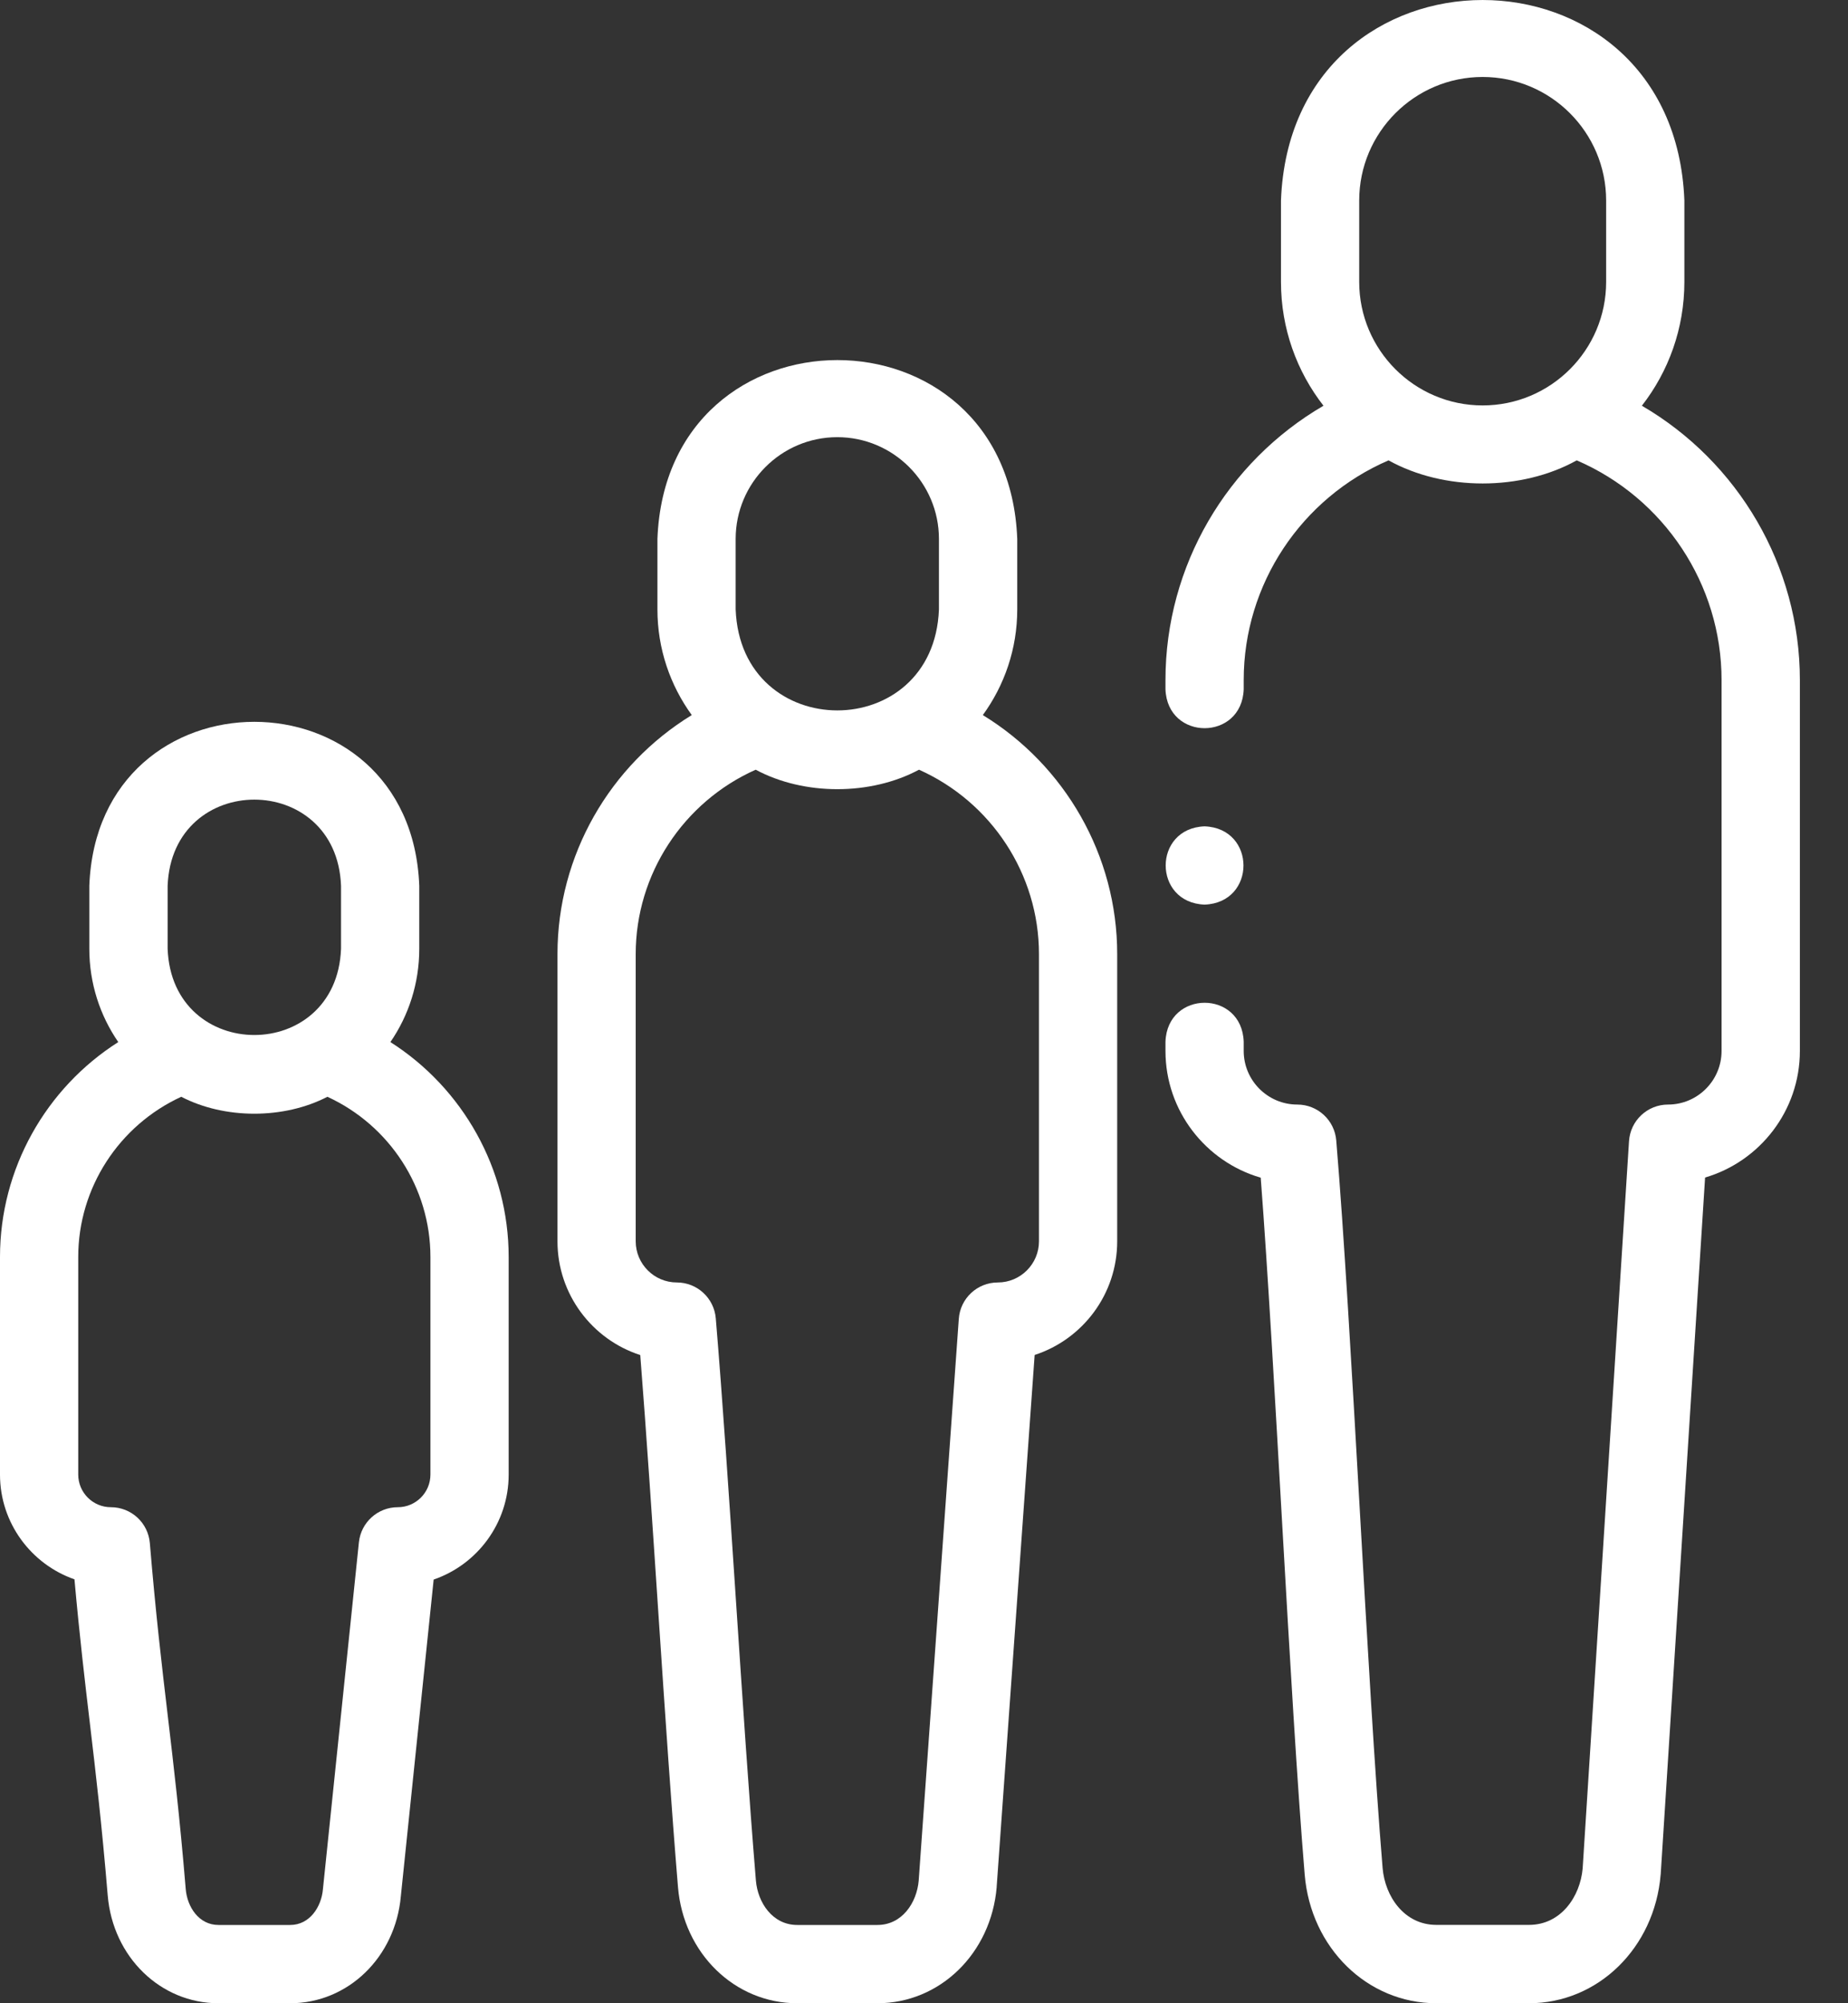
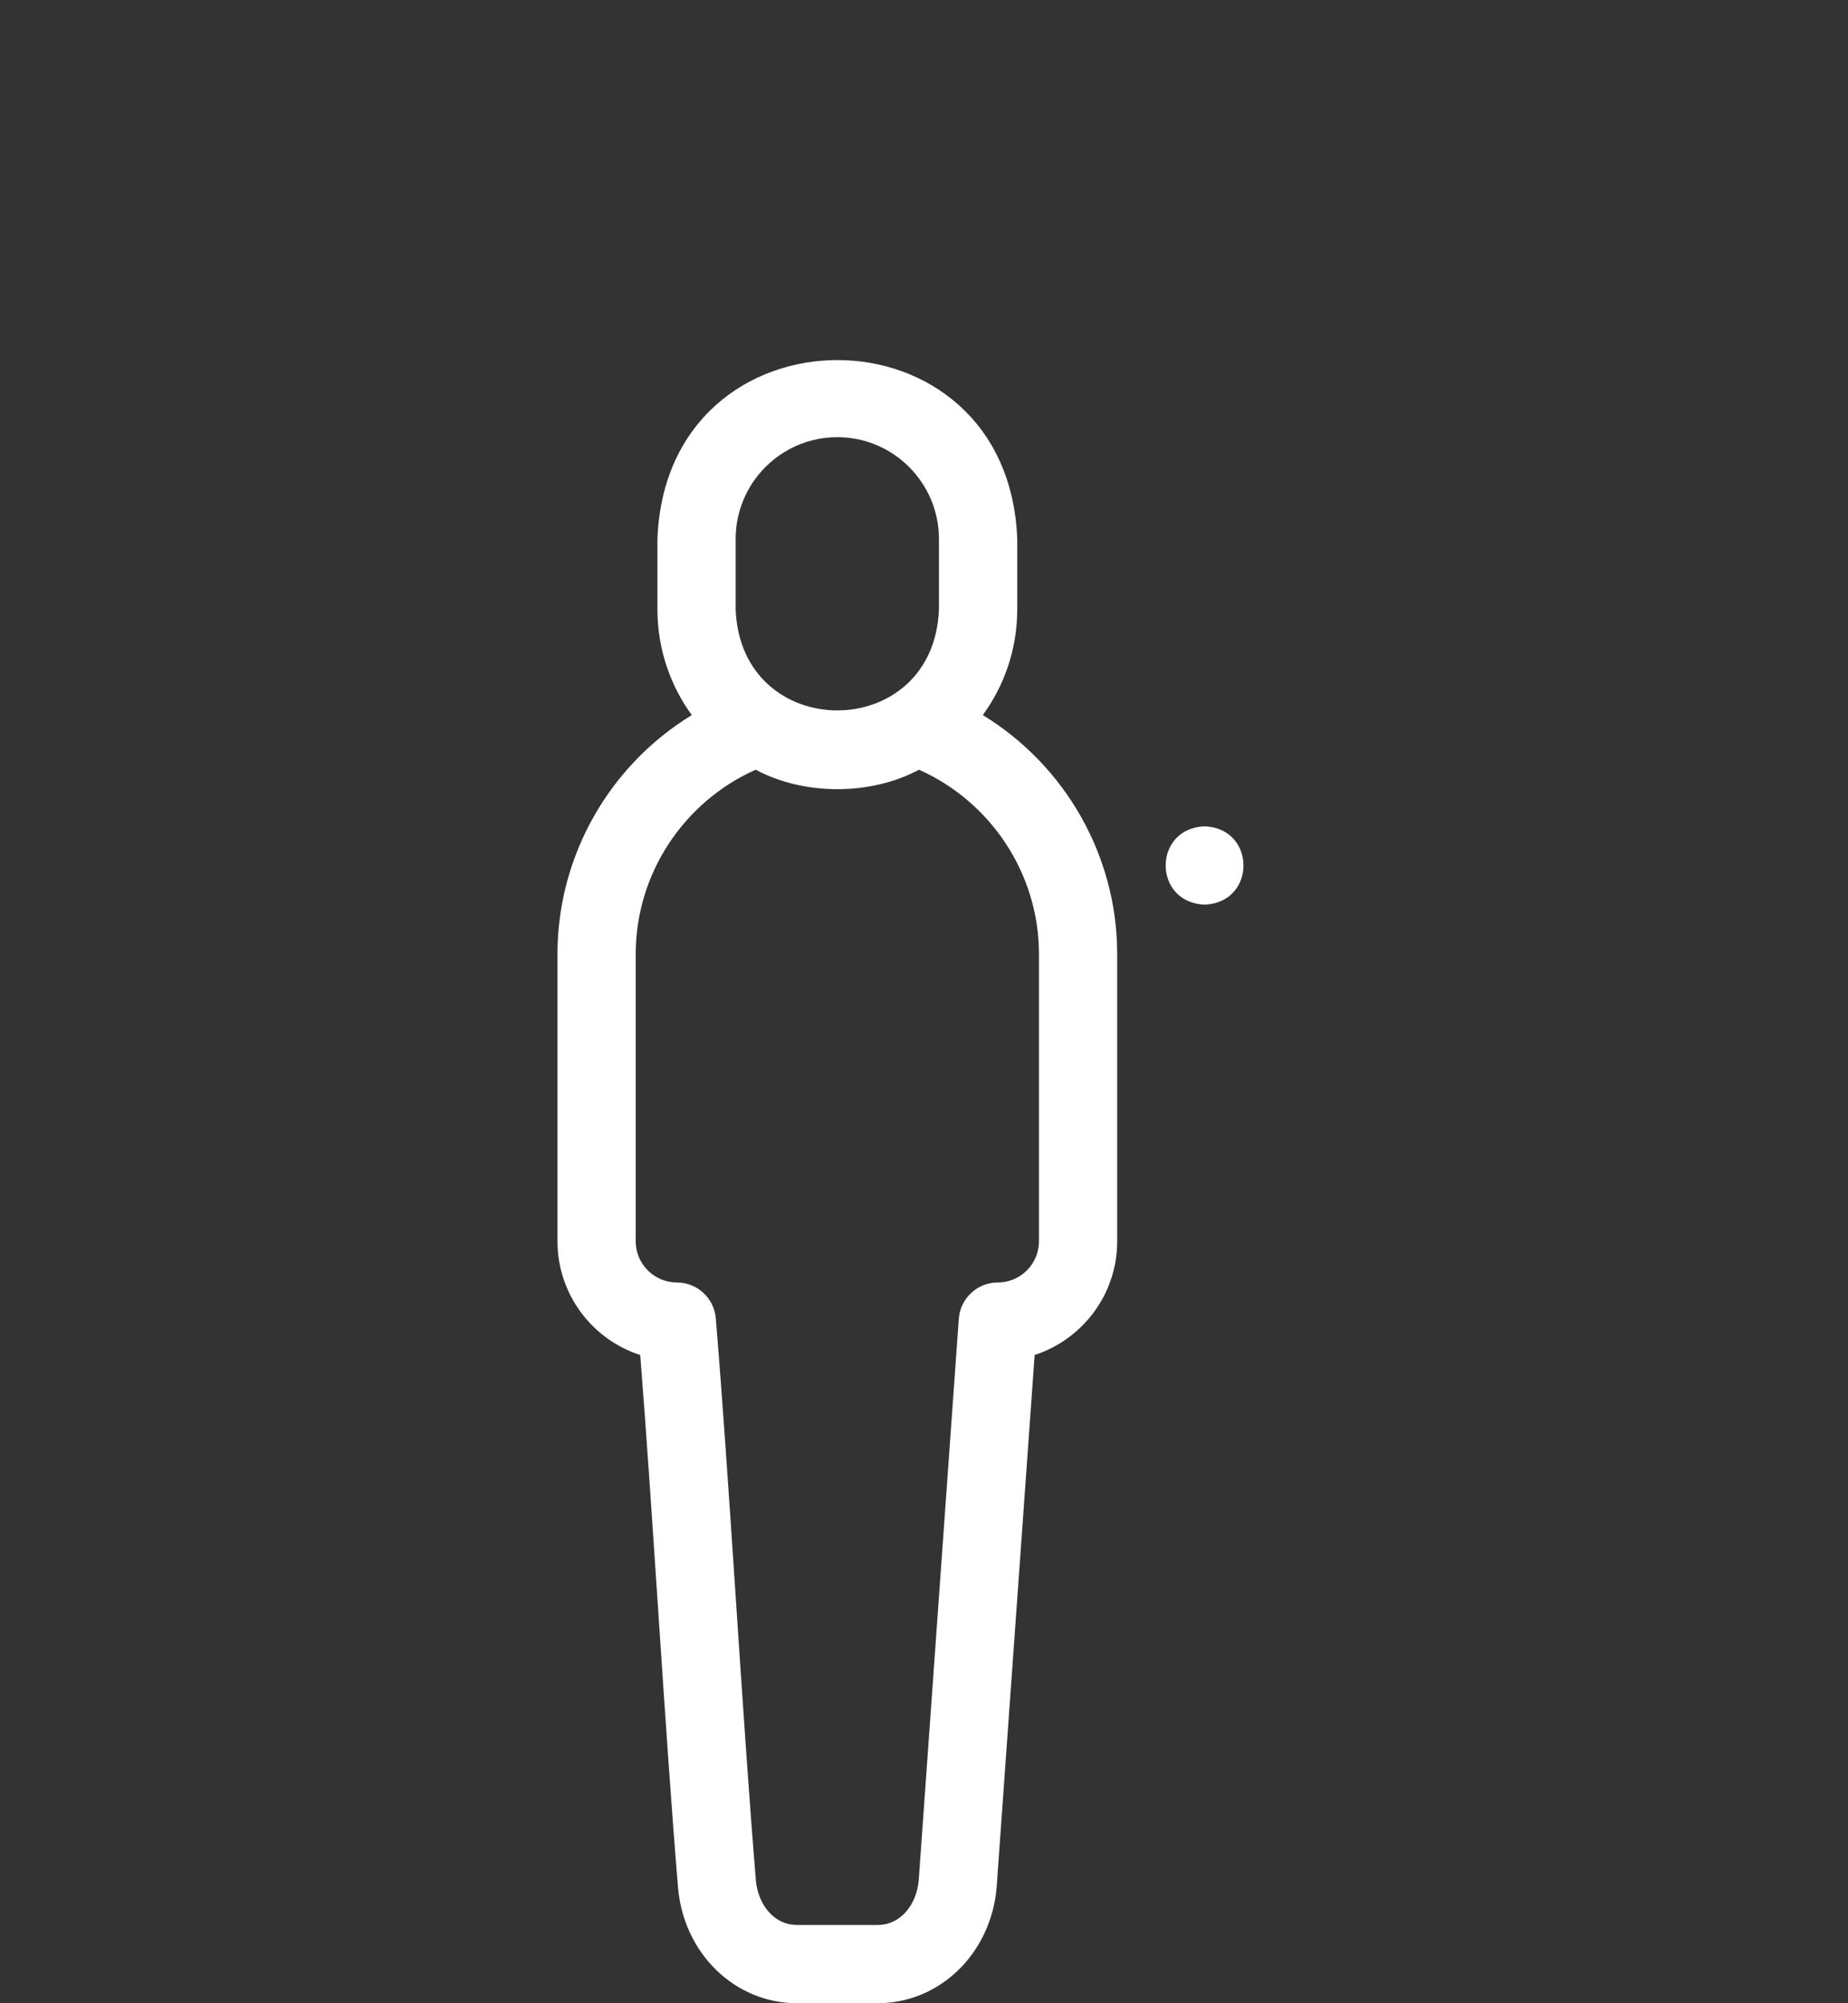
<svg xmlns="http://www.w3.org/2000/svg" width="24" height="26" viewBox="0 0 24 26" fill="none">
  <rect x="0" y="0" width="24" height="26" fill="#333333" stroke="none" />
-   <path d="M21.323 5.266C21.669 4.822 21.875 4.264 21.875 3.659V2.603C21.743 -0.869 16.766 -0.866 16.636 2.603V3.659C16.636 4.264 16.842 4.822 17.188 5.266C15.936 5.995 15.136 7.344 15.136 8.826V8.946C15.161 9.62 16.128 9.619 16.152 8.946V8.826C16.152 7.583 16.9 6.464 18.033 5.975C18.753 6.375 19.758 6.375 20.477 5.975C21.611 6.464 22.358 7.584 22.358 8.826V13.64C22.358 14.024 22.046 14.336 21.663 14.336C21.395 14.336 21.173 14.544 21.156 14.812L20.554 24.25C20.522 24.615 20.273 24.983 19.857 24.983H18.654C18.236 24.983 17.987 24.612 17.956 24.246C17.754 21.809 17.557 17.24 17.354 14.802C17.332 14.538 17.112 14.336 16.848 14.336C16.465 14.336 16.152 14.024 16.152 13.64V13.52C16.128 12.846 15.161 12.847 15.136 13.52V13.64C15.136 14.419 15.66 15.079 16.373 15.285C16.561 17.746 16.748 21.966 16.944 24.33C17.023 25.282 17.758 26 18.654 26H19.857C20.753 26 21.488 25.282 21.567 24.33C21.567 24.327 21.568 24.324 21.568 24.32L22.144 15.283C22.854 15.075 23.375 14.417 23.375 13.64V8.826C23.375 7.345 22.575 5.995 21.323 5.266ZM19.255 5.262C18.371 5.262 17.652 4.543 17.652 3.659V2.603C17.652 1.719 18.371 0.999 19.255 0.999C20.14 0.999 20.859 1.719 20.859 2.603V3.659C20.859 4.543 20.14 5.262 19.255 5.262Z" fill="white" />
  <path d="M12.764 9.281C13.045 8.895 13.211 8.421 13.211 7.909V6.995C13.093 3.898 8.655 3.901 8.538 6.995V7.909C8.538 8.421 8.704 8.895 8.984 9.281C7.918 9.933 7.24 11.102 7.24 12.382V16.111C7.24 16.8 7.692 17.386 8.315 17.587C8.478 19.647 8.638 22.484 8.805 24.492C8.876 25.352 9.542 26 10.353 26H11.395C12.207 26 12.872 25.352 12.944 24.492C12.944 24.49 12.944 24.488 12.944 24.486L13.437 17.586C14.059 17.384 14.509 16.799 14.509 16.111V12.382C14.509 11.103 13.831 9.933 12.764 9.281ZM9.554 6.995C9.554 6.267 10.146 5.674 10.874 5.674C11.602 5.674 12.194 6.267 12.194 6.995V7.909C12.128 9.658 9.62 9.657 9.554 7.909L9.554 6.995ZM13.493 16.111C13.493 16.405 13.253 16.645 12.959 16.645C12.692 16.645 12.471 16.851 12.452 17.117L11.931 24.41C11.906 24.696 11.715 24.984 11.395 24.984H10.353C10.033 24.984 9.841 24.694 9.817 24.408C9.642 22.302 9.472 19.218 9.296 17.111C9.274 16.848 9.054 16.645 8.79 16.645C8.496 16.645 8.256 16.405 8.256 16.111V12.382C8.256 11.346 8.874 10.409 9.814 9.99C10.442 10.327 11.307 10.327 11.935 9.99C12.874 10.409 13.493 11.346 13.493 12.382V16.111Z" fill="white" />
-   <path d="M5.07 13.525C5.307 13.181 5.445 12.763 5.445 12.314V11.497C5.337 8.658 1.267 8.66 1.16 11.497V12.314C1.16 12.763 1.299 13.181 1.536 13.525C0.595 14.123 0 15.17 0 16.314V19.139C0 19.767 0.405 20.302 0.967 20.498C1.034 21.243 1.102 21.817 1.168 22.374C1.244 23.015 1.322 23.679 1.399 24.602C1.466 25.399 2.084 26 2.837 26H3.769C4.52 26 5.137 25.402 5.206 24.608L5.632 20.501C6.198 20.307 6.606 19.769 6.606 19.139V16.314C6.606 15.171 6.01 14.123 5.07 13.525ZM2.177 11.497C2.234 10.005 4.373 10.006 4.429 11.497V12.314C4.372 13.807 2.233 13.806 2.177 12.314V11.497ZM5.59 19.138C5.59 19.372 5.4 19.562 5.166 19.562C4.906 19.562 4.688 19.759 4.661 20.018L4.195 24.508C4.195 24.511 4.194 24.515 4.194 24.518C4.175 24.749 4.022 24.984 3.769 24.984H2.837C2.583 24.984 2.431 24.75 2.412 24.518C2.334 23.577 2.254 22.905 2.177 22.254C2.101 21.613 2.023 20.95 1.946 20.028C1.924 19.764 1.704 19.562 1.44 19.562C1.206 19.562 1.016 19.372 1.016 19.138V16.314C1.016 15.417 1.546 14.606 2.354 14.235C2.918 14.528 3.687 14.528 4.252 14.235C5.06 14.606 5.59 15.417 5.59 16.314V19.138H5.59Z" fill="white" />
  <path d="M15.644 11.741C16.318 11.716 16.317 10.75 15.644 10.725H15.644C14.97 10.75 14.971 11.716 15.644 11.741Z" fill="white" />
</svg>